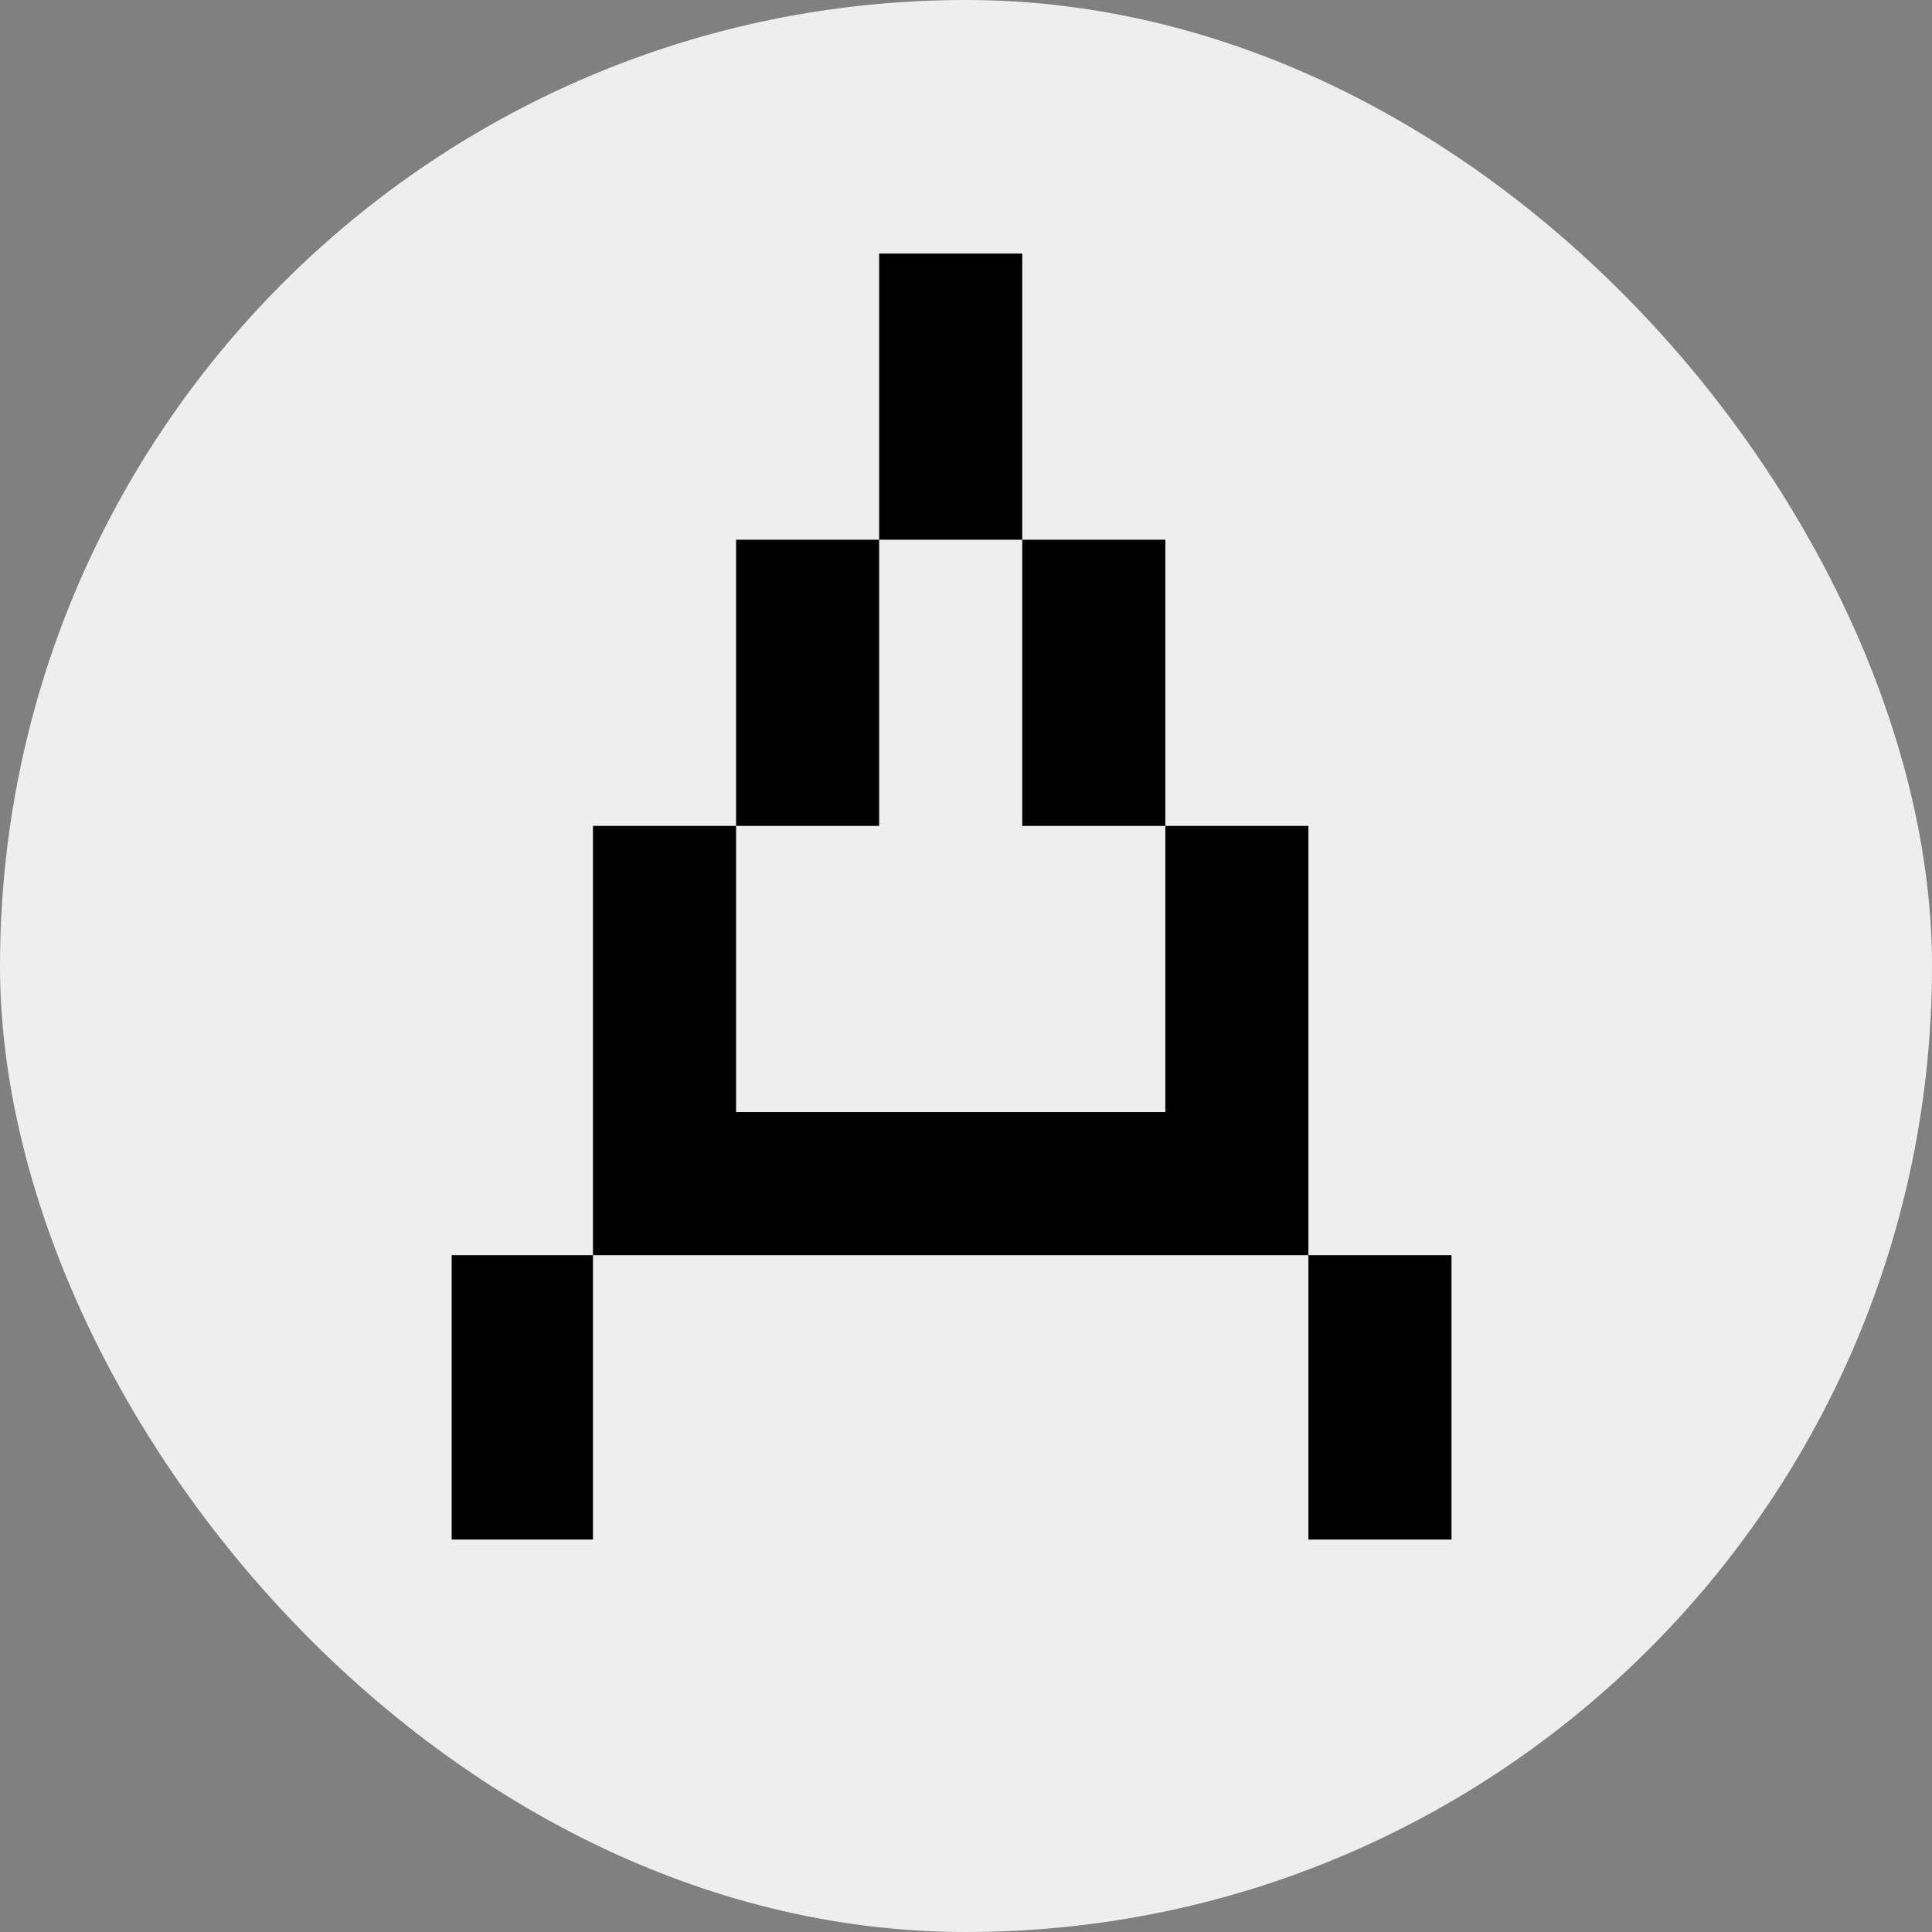
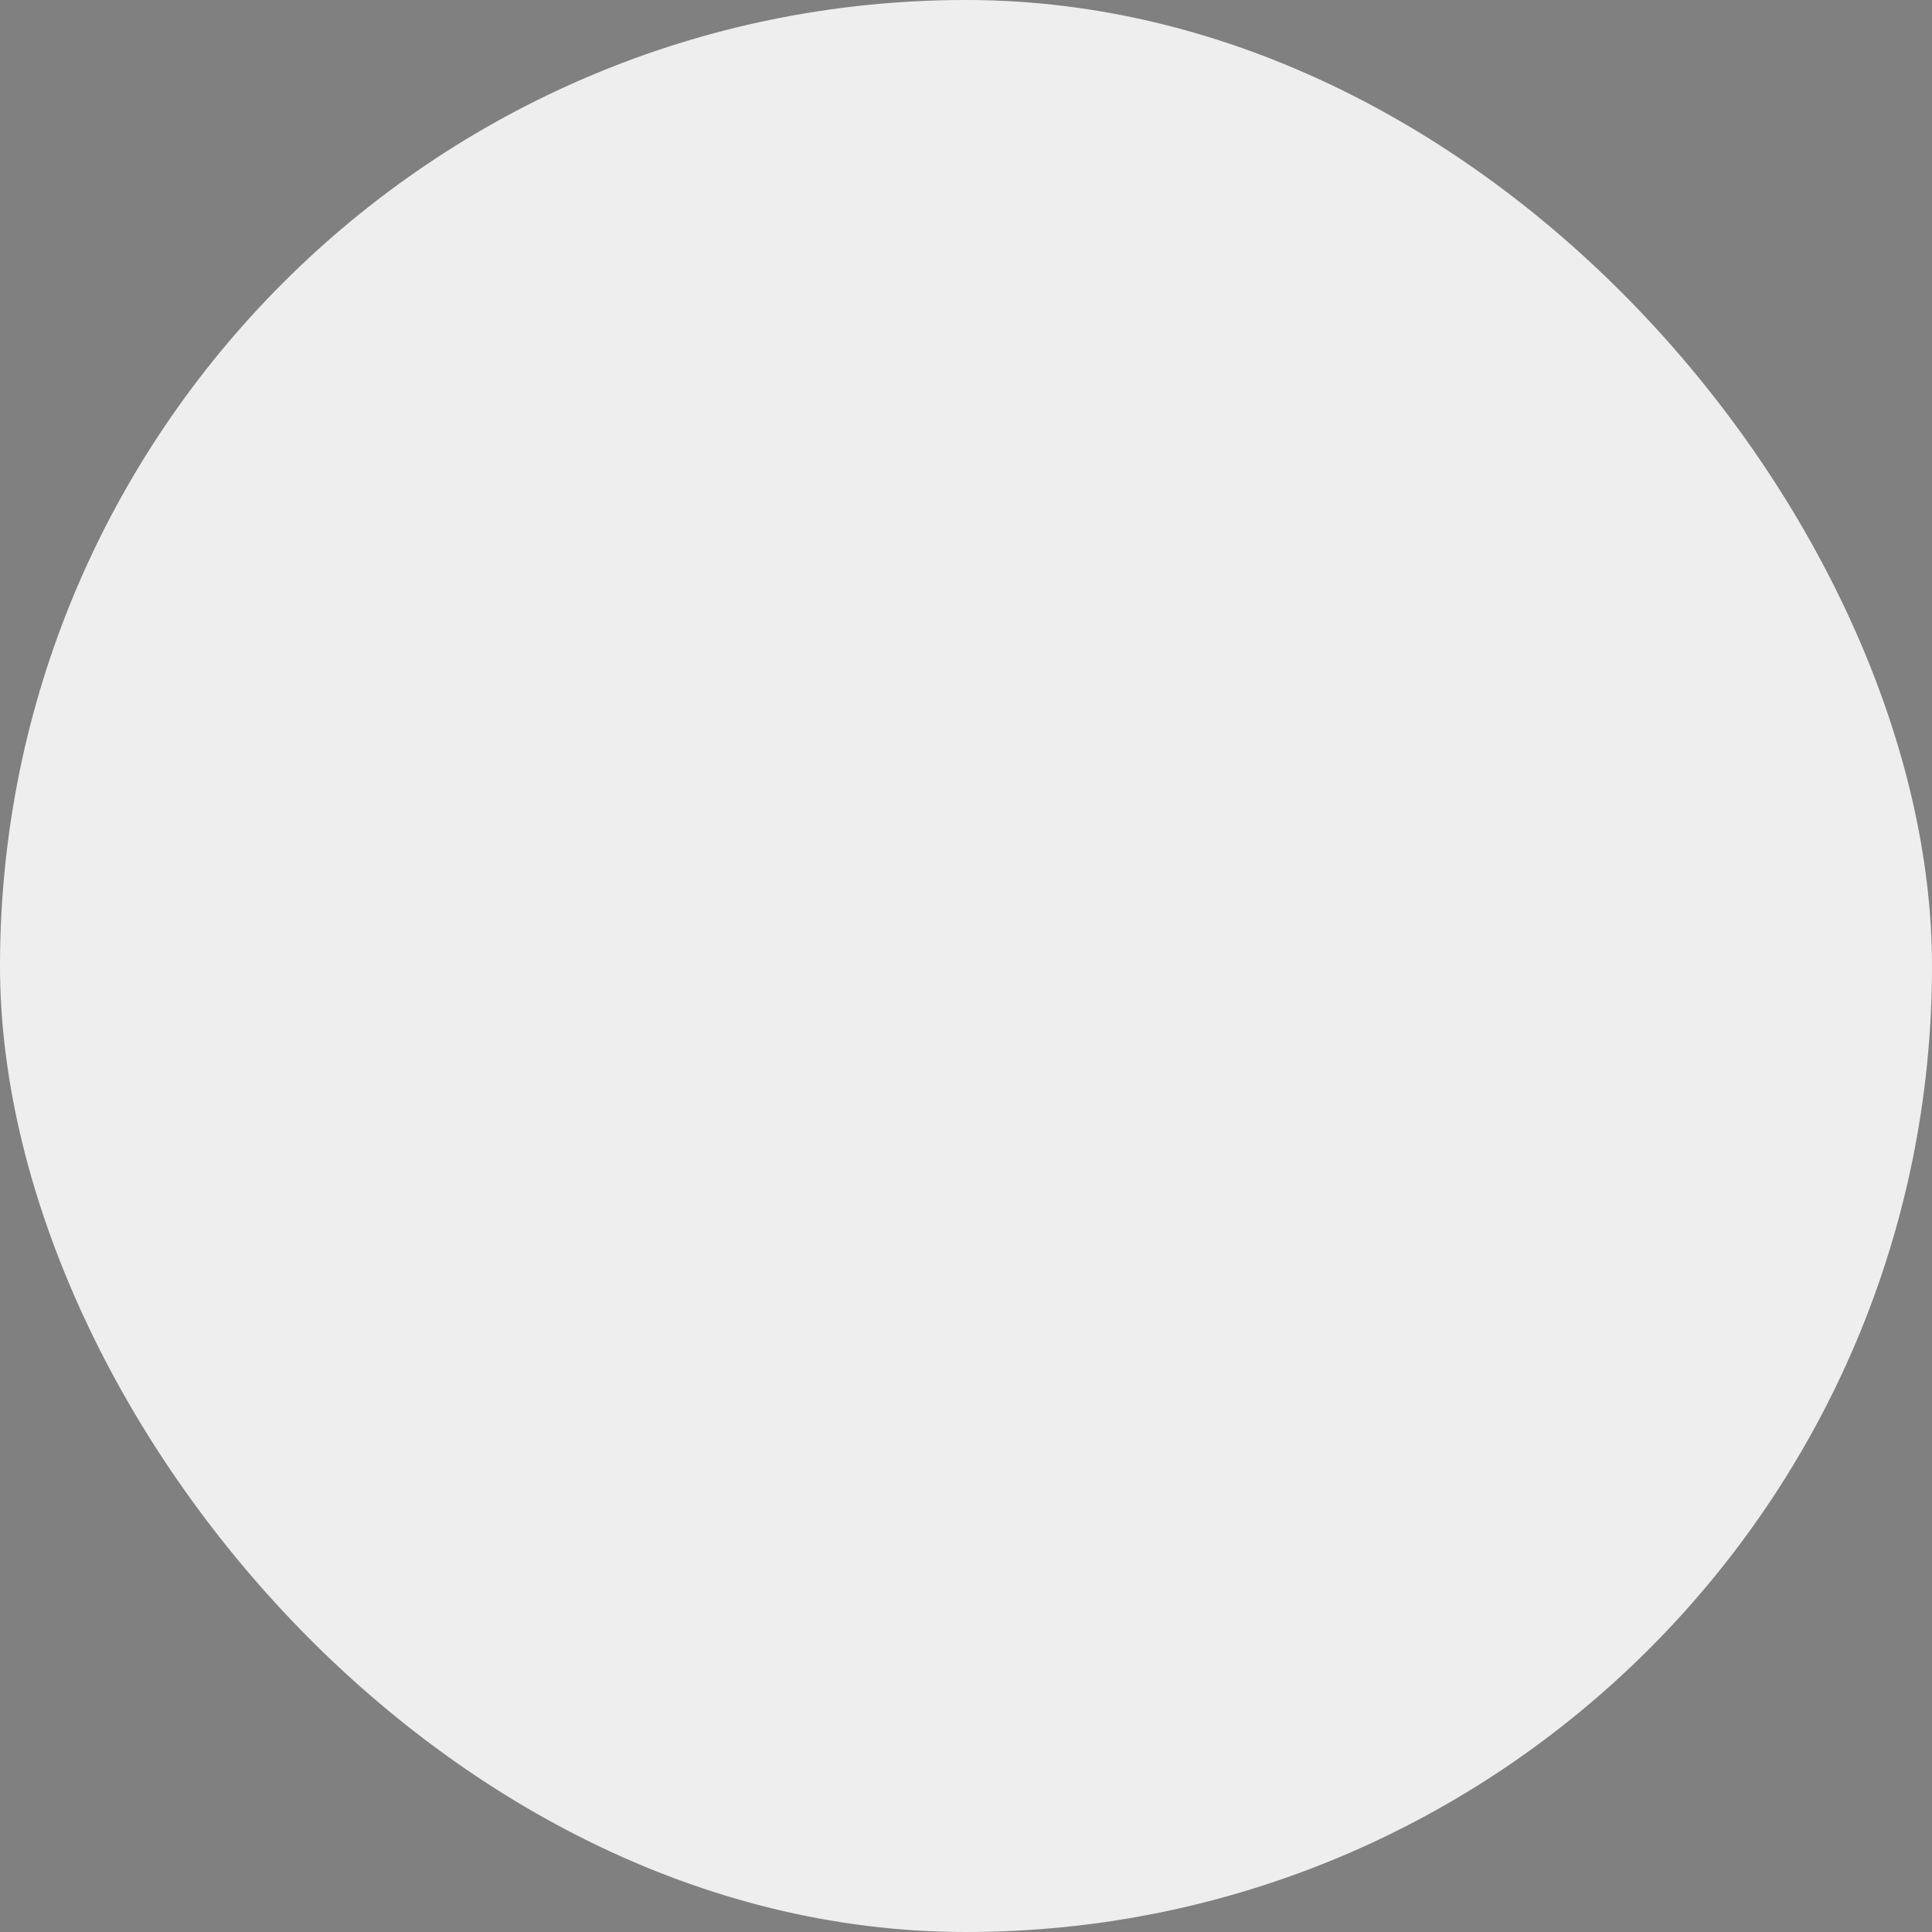
<svg xmlns="http://www.w3.org/2000/svg" width="128" height="128" viewBox="0 0 128 128" fill="none">
  <rect x="0" y="0" width="128" height="128" fill="#808080" stroke="none" />
  <rect width="128" height="128" rx="64" fill="#EEEEEE" />
-   <path d="M67.727 35.758H58.246V16.799H67.727V35.758ZM96.166 102H86.686V83.159H96.166V102ZM77.207 54.718H67.727V35.758H77.207V54.718ZM39.286 102H29.925V83.159H39.286V102ZM77.207 54.718H86.686V83.159H39.286V54.718H48.767V73.678H77.207V54.718ZM58.246 54.718H48.767V35.758H58.246V54.718Z" fill="black" />
</svg>